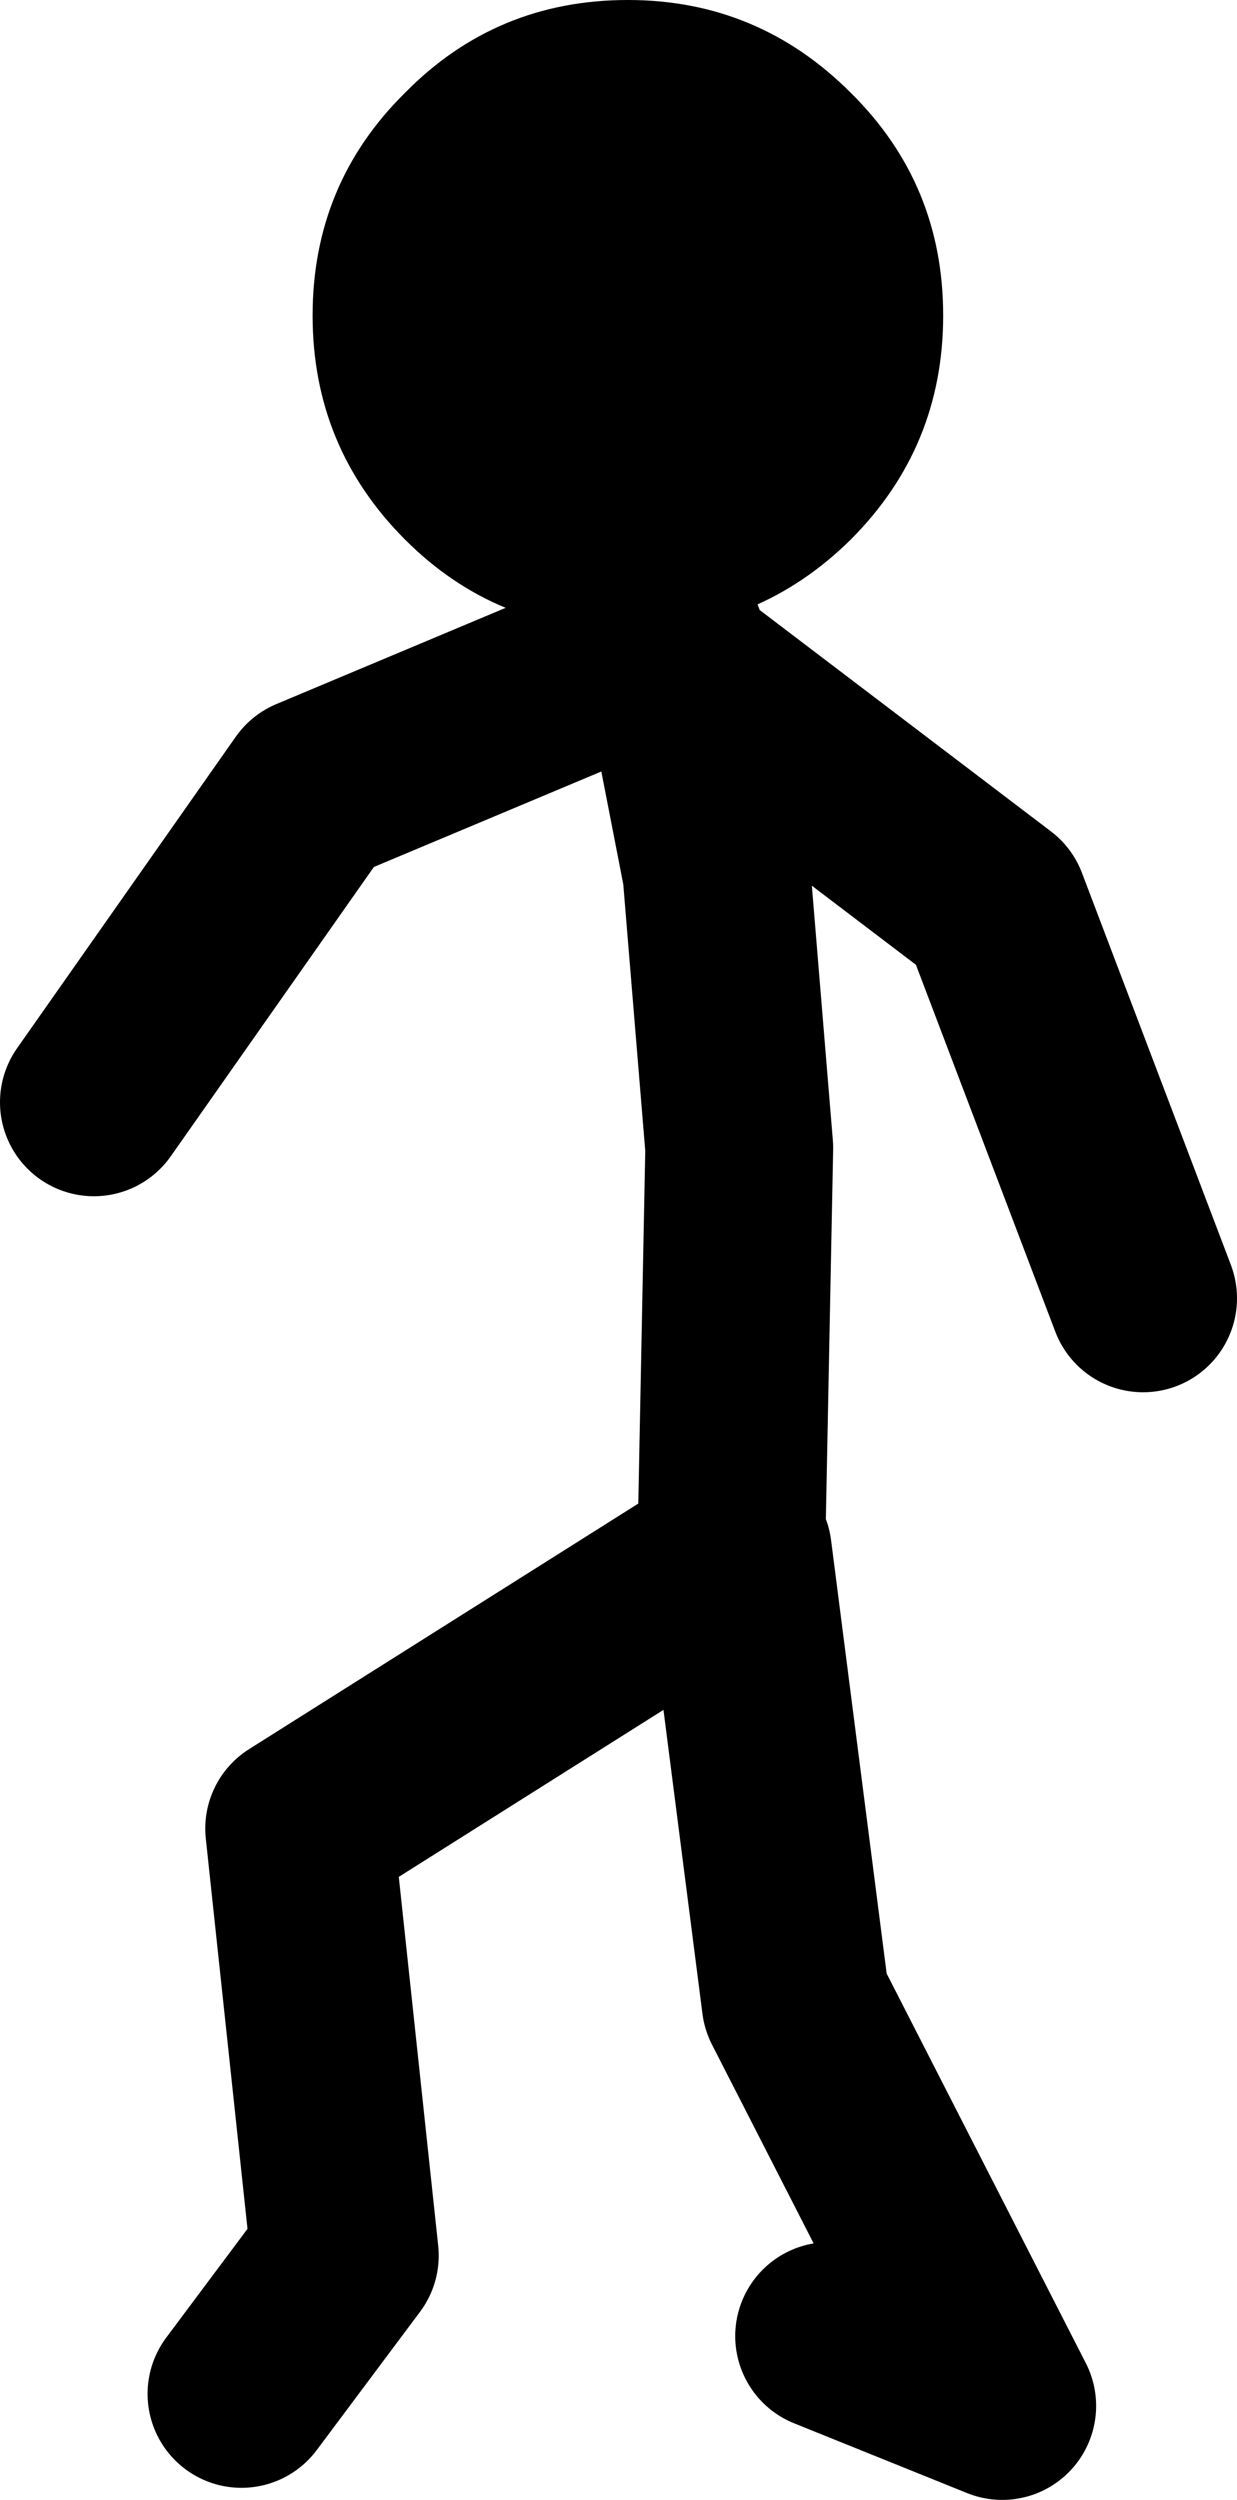
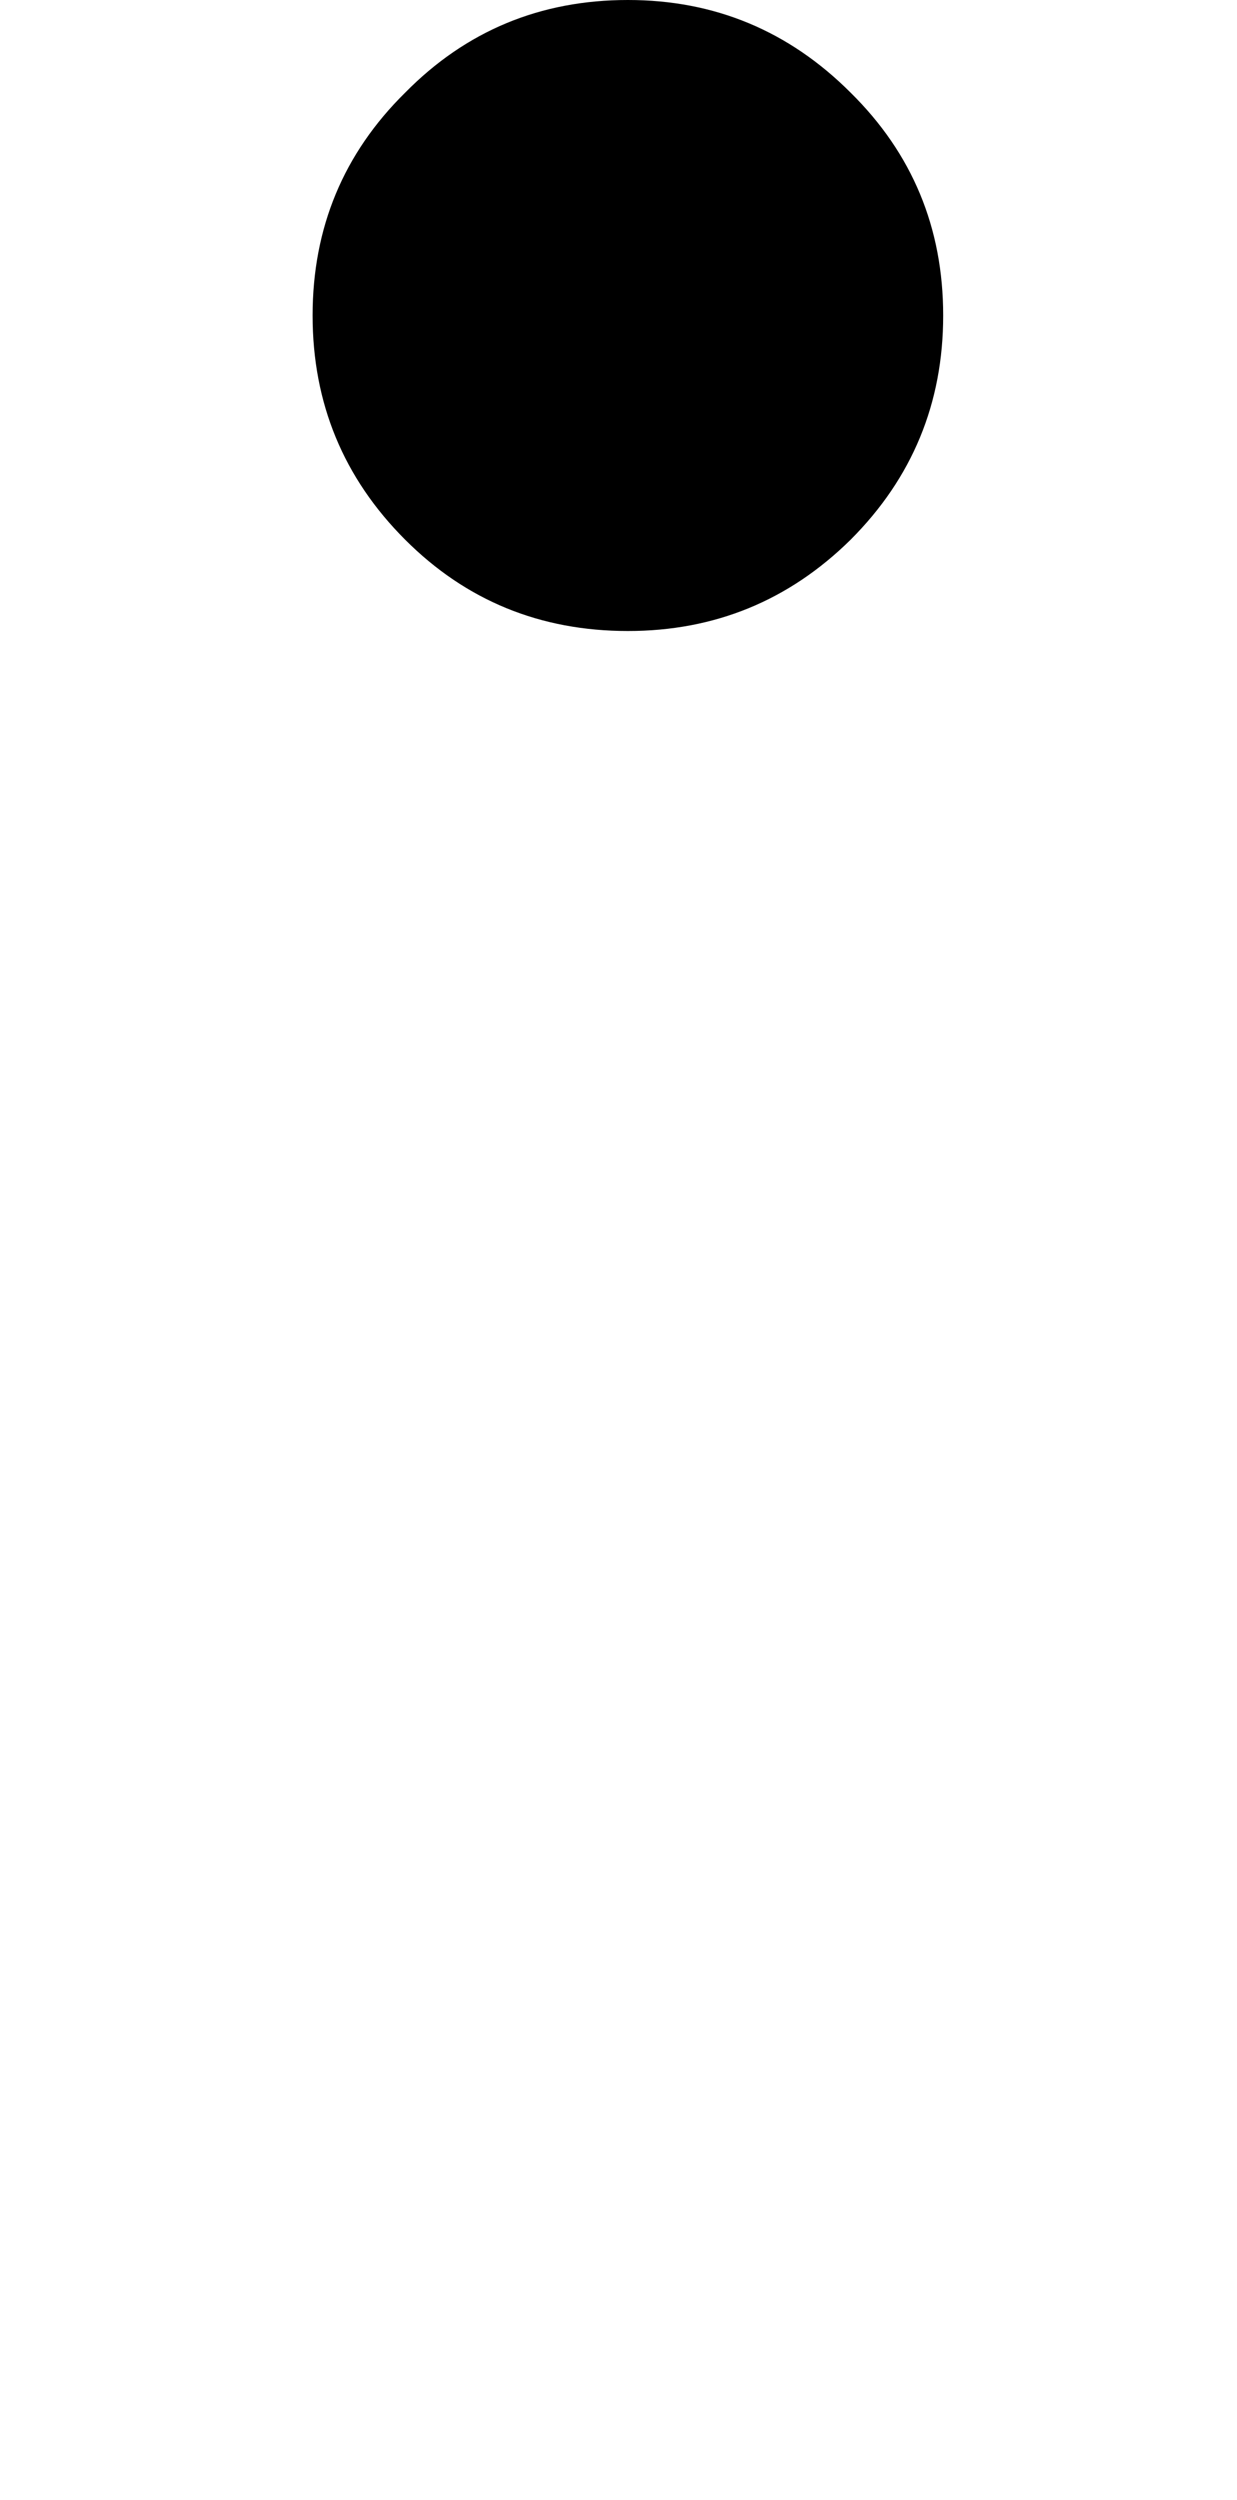
<svg xmlns="http://www.w3.org/2000/svg" height="93.1px" width="46.1px">
  <g transform="matrix(1.0, 0.0, 0.0, 1.0, 102.5, 27.6)">
    <path d="M-87.4 -24.15 Q-84.0 -27.6 -79.1 -27.6 -74.25 -27.6 -70.8 -24.15 -67.35 -20.75 -67.35 -15.85 -67.35 -10.95 -70.8 -7.5 -74.25 -4.1 -79.1 -4.1 -84.0 -4.1 -87.4 -7.5 -90.85 -10.95 -90.85 -15.85 -90.85 -20.75 -87.4 -24.15" fill="#000000" fill-rule="evenodd" stroke="none" />
-     <path d="M-93.5 61.55 L-89.65 56.4 -91.35 40.5 -75.25 30.35 -74.95 15.15 -75.8 4.85 -77.3 -2.85 -65.45 6.15 -59.9 20.75 M-71.6 59.4 L-65.15 62.0 -72.85 46.95 -75.0 30.2 -75.25 30.35 M-77.5 -3.75 L-90.85 1.85 -99.0 13.45" fill="none" stroke="#000000" stroke-linecap="round" stroke-linejoin="round" stroke-width="7.0" />
  </g>
</svg>